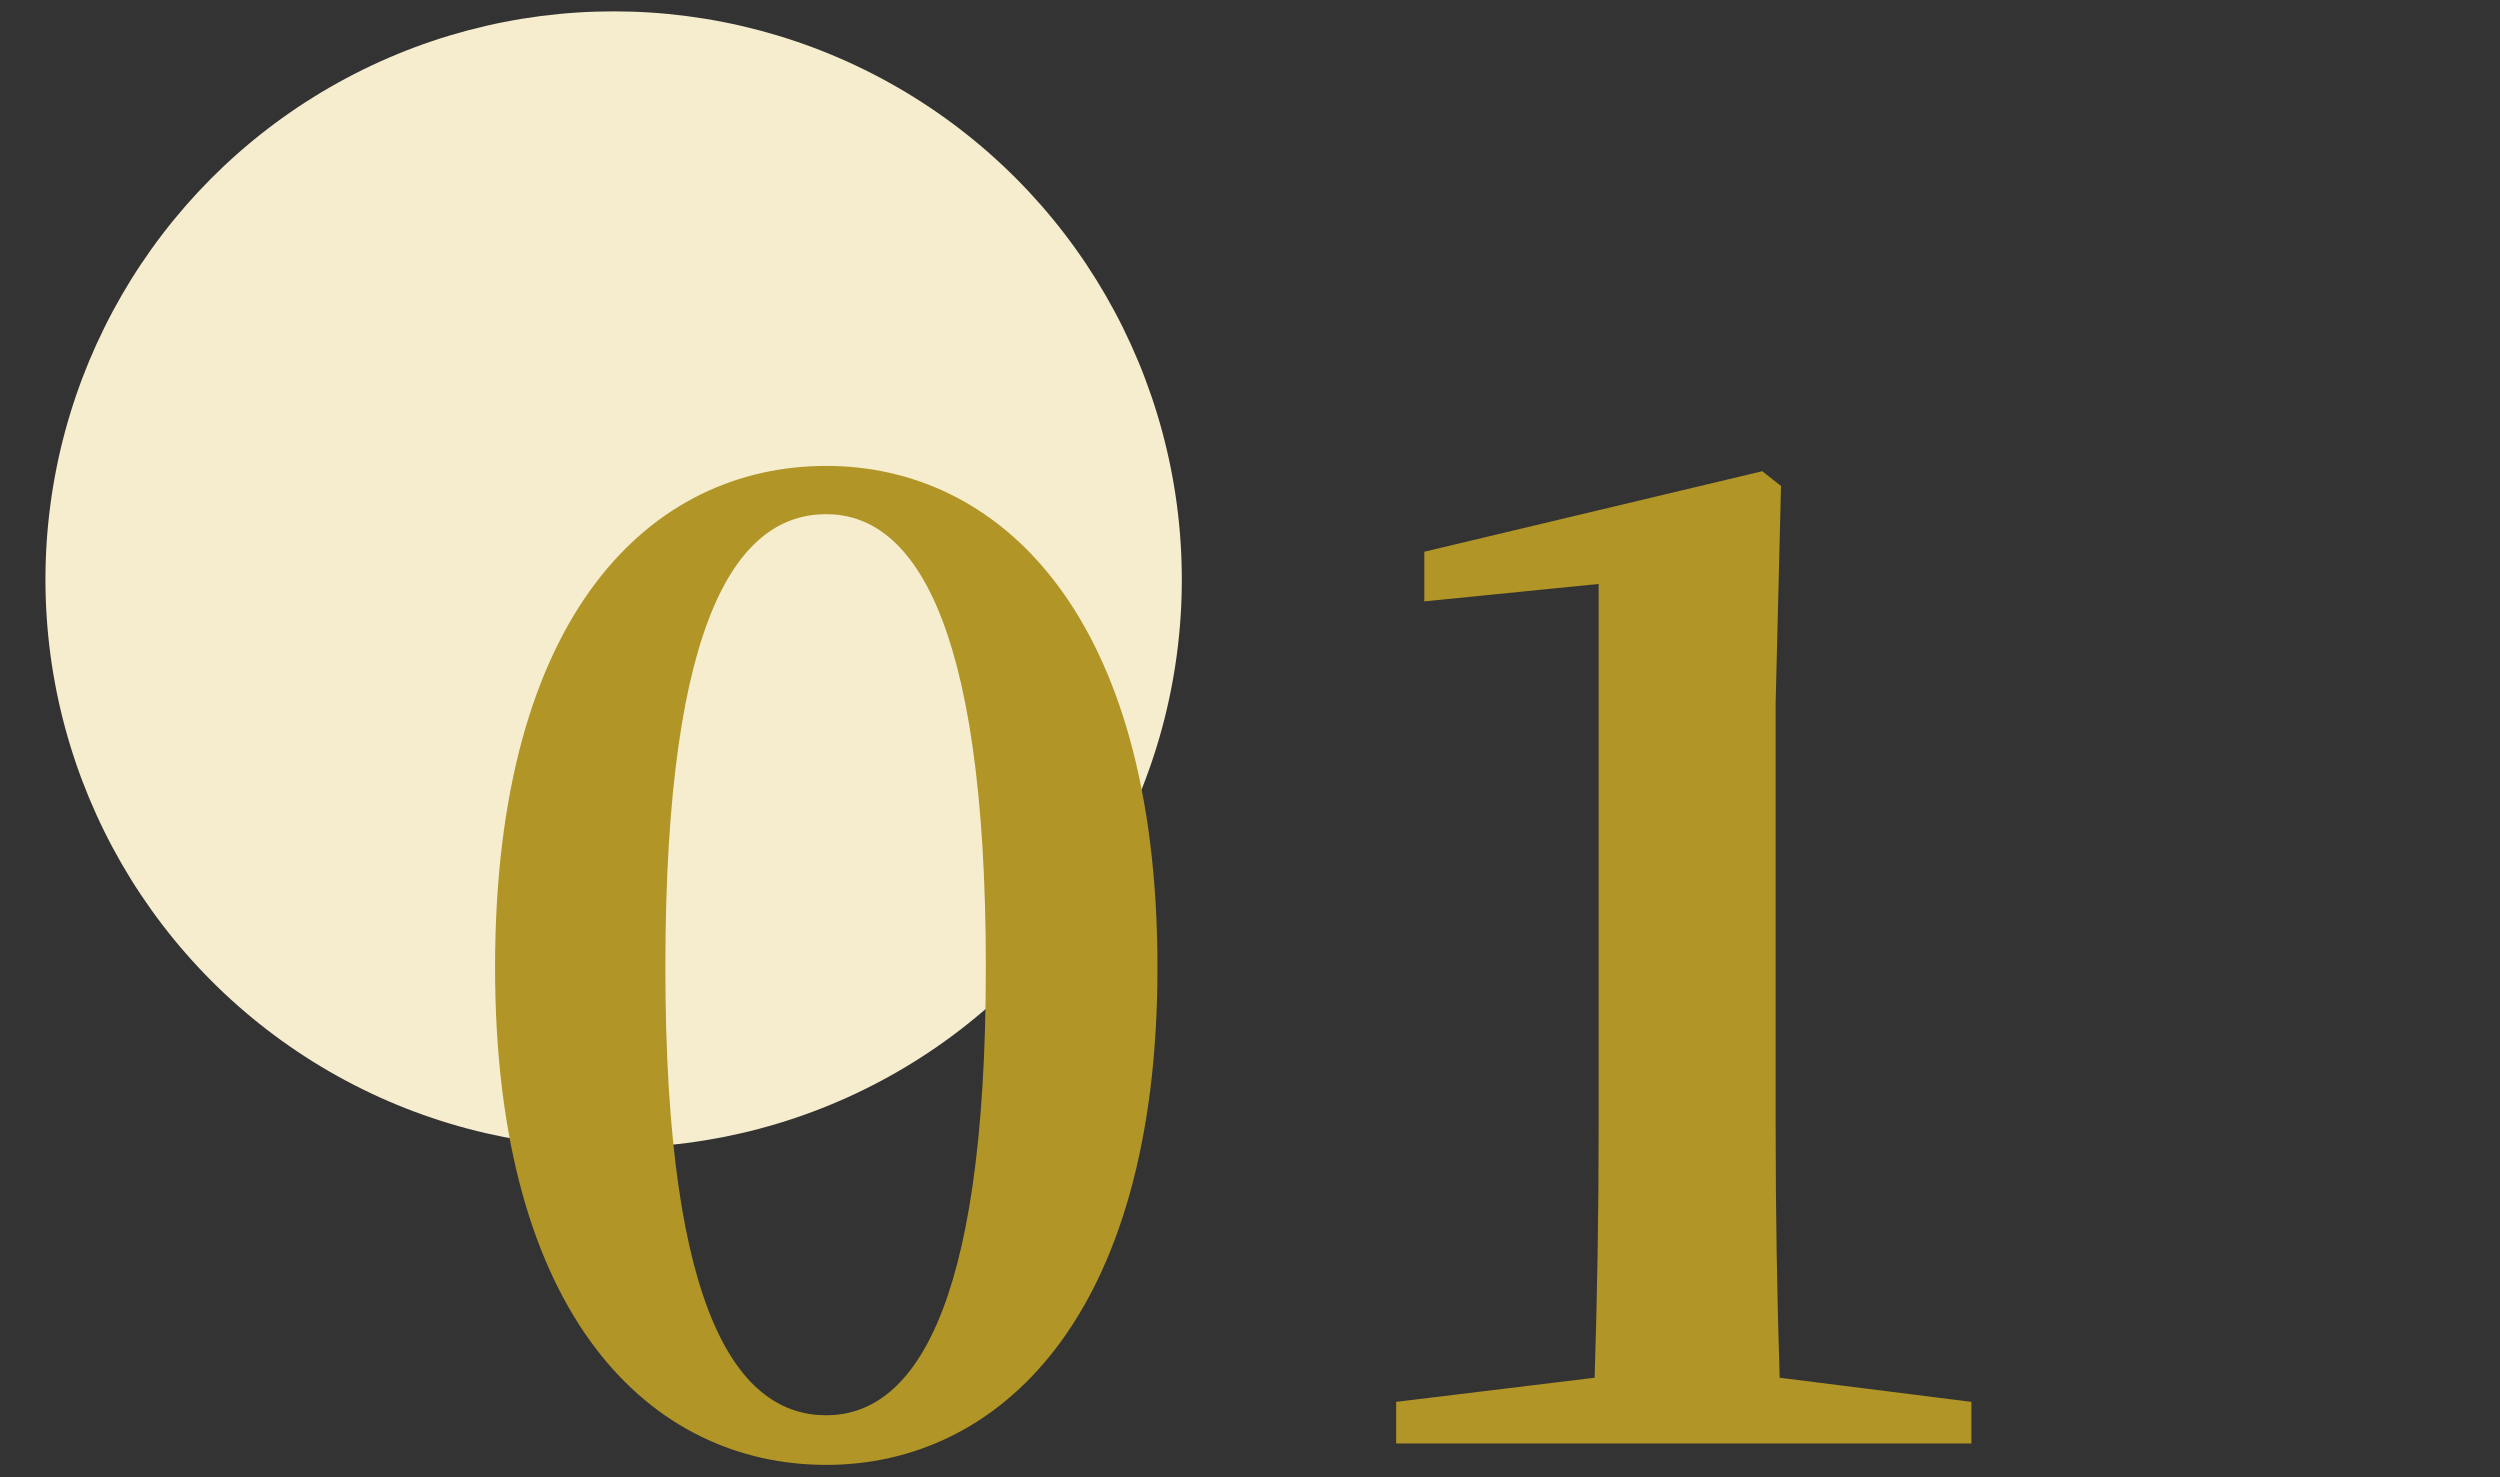
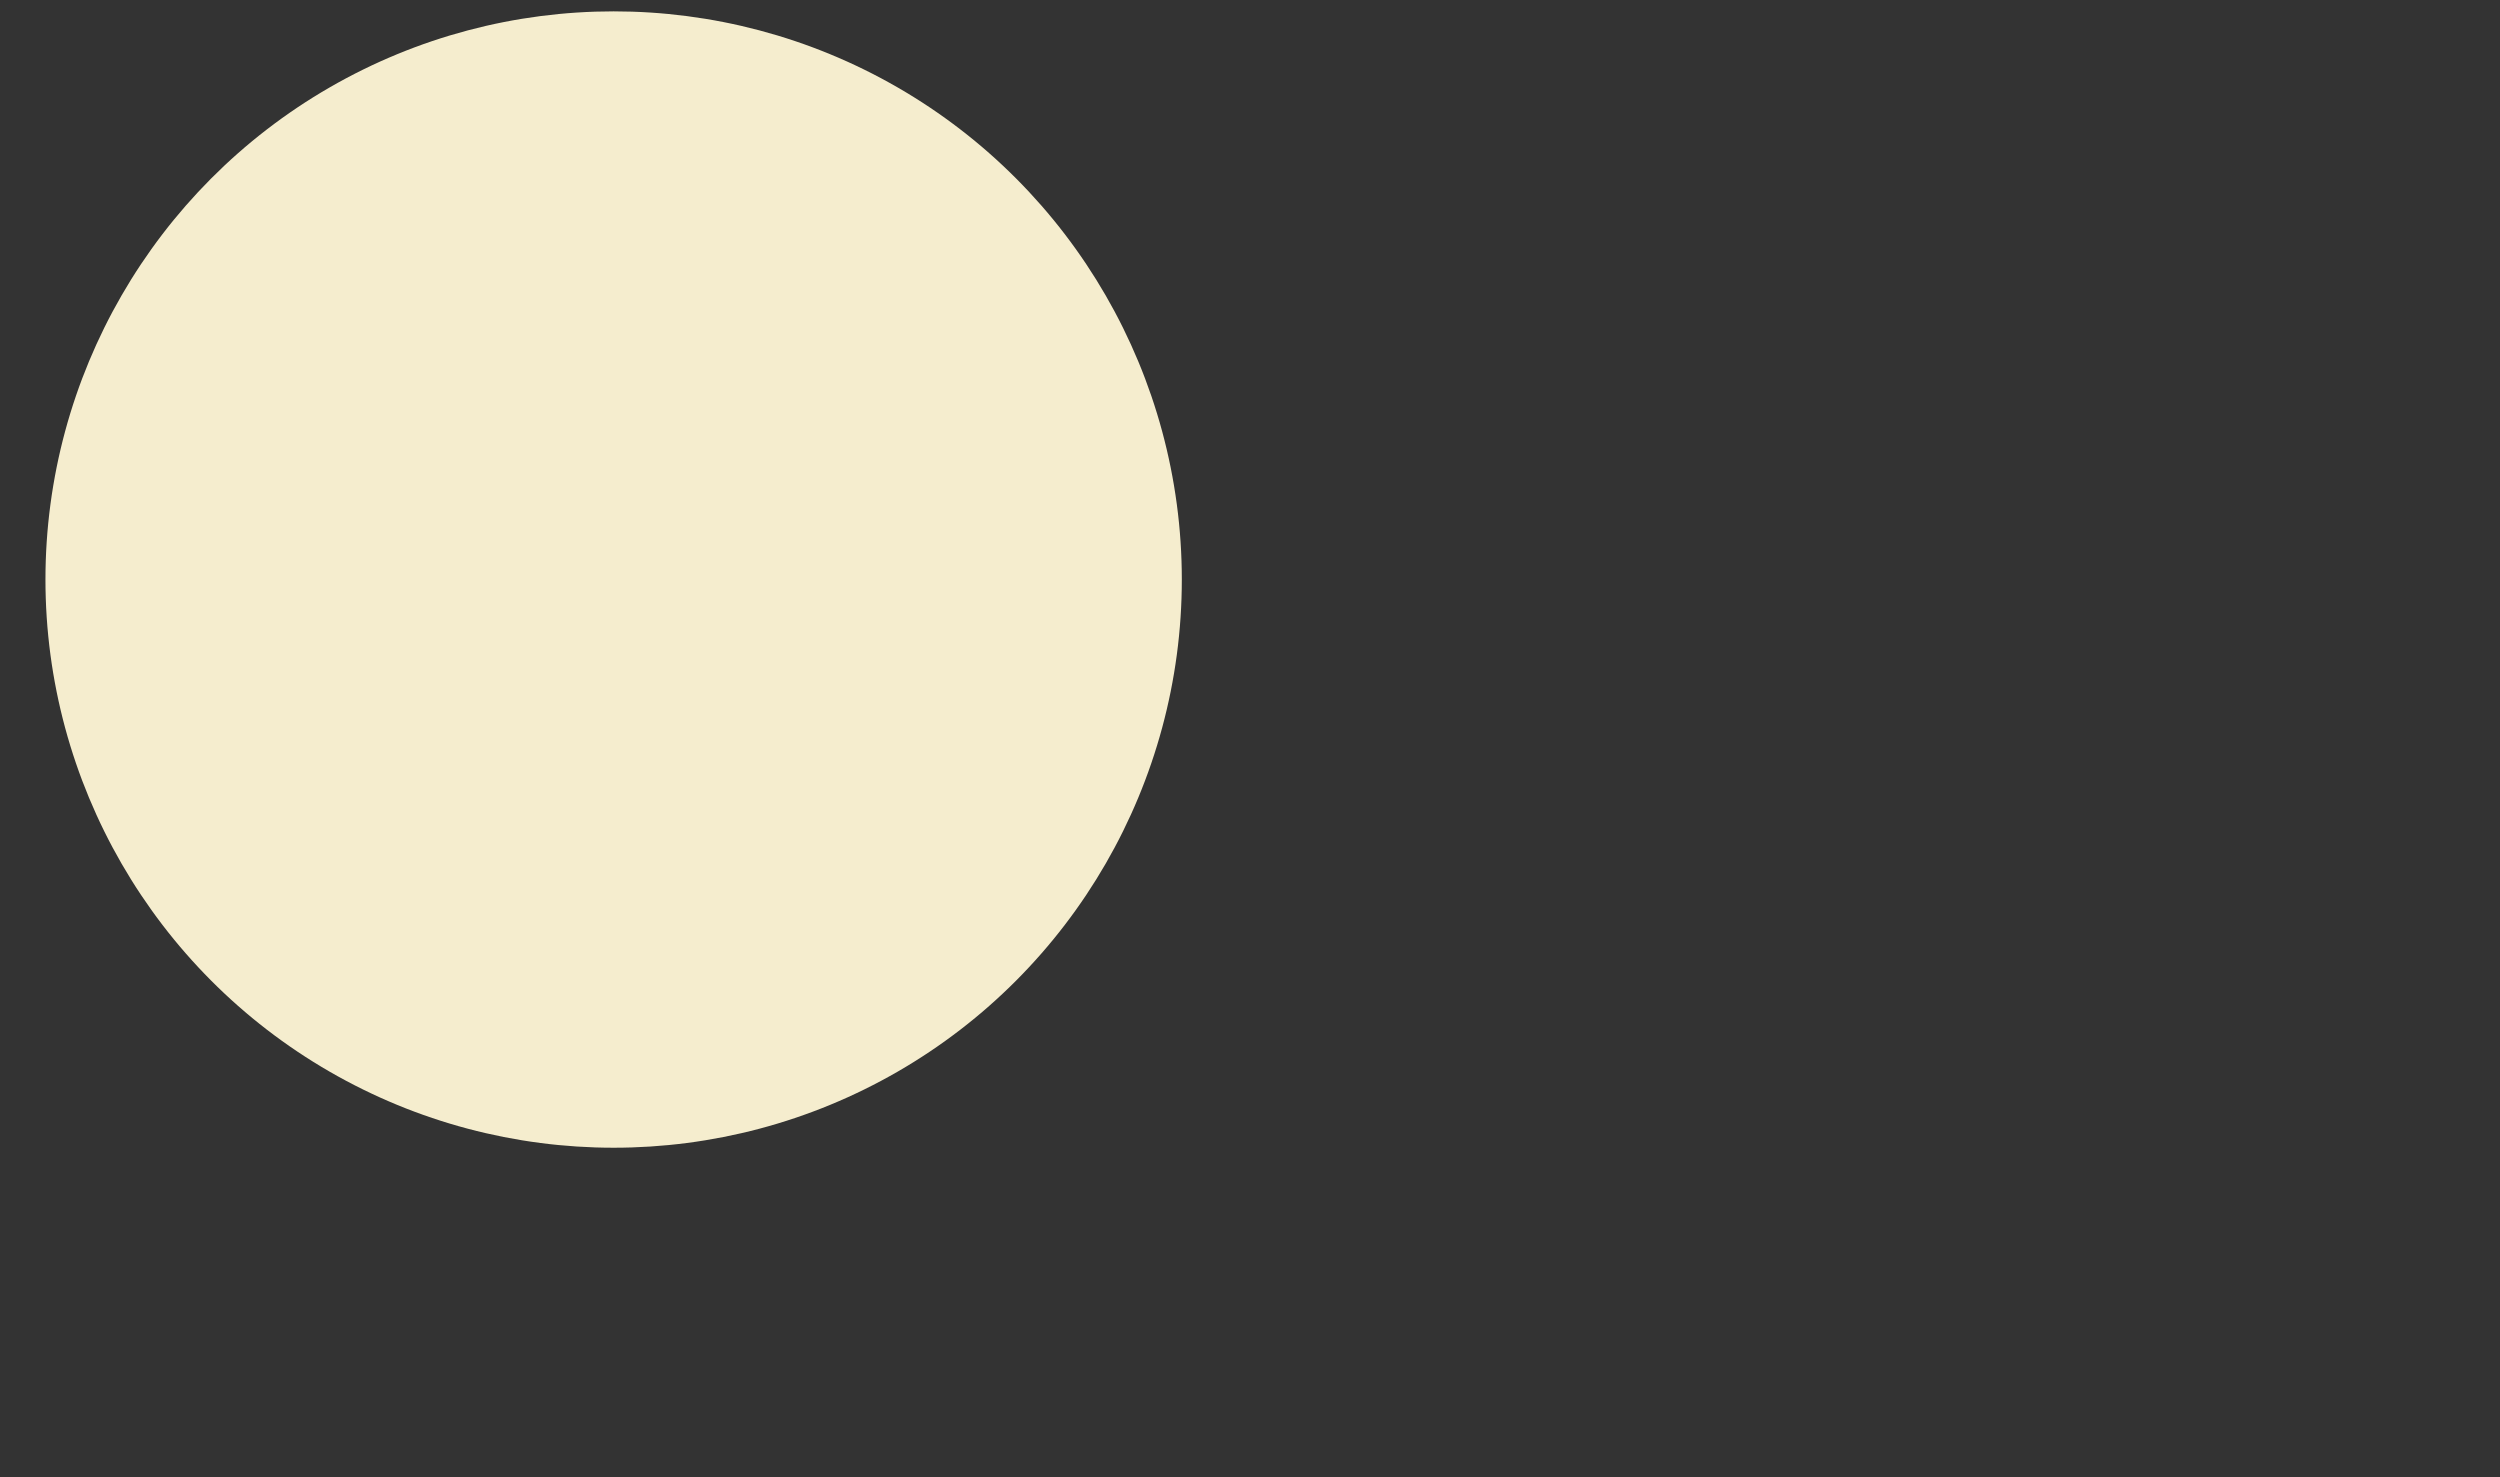
<svg xmlns="http://www.w3.org/2000/svg" width="220" height="130" viewBox="0 0 220 130">
  <rect x="0" y="0" width="220" height="130" fill="#333333" stroke="none" />
  <defs>
    <clipPath id="a">
      <rect width="220" height="130" transform="translate(610 6187)" fill="none" stroke="#707070" stroke-width="1" />
    </clipPath>
  </defs>
  <g transform="translate(-610 -6187)" clip-path="url(#a)">
    <circle cx="50" cy="50" r="50" transform="translate(614 6188)" fill="#f5edce" />
-     <path d="M-51.448-41.89c0-31.388,6.608-39.884,14.16-39.884,7.316,0,14.042,8.614,14.042,39.884,0,30.916-6.726,39.412-14.042,39.412C-44.84-2.478-51.448-10.974-51.448-41.89Zm14.16-44.132c-15.34,0-29.146,12.862-29.146,44.132,0,30.916,13.806,43.778,29.146,43.778,15.1,0,29.146-12.862,29.146-43.778C-8.142-73.16-22.184-86.022-37.288-86.022Zm83.9,80.24q-.354-10.974-.354-21.948V-65.254l.472-19-1.652-1.3L15.34-78.47V-74.1l15.34-1.534V-27.73q0,10.974-.354,21.948L12.862-3.658V0H63.484V-3.658Z" transform="translate(720 6314.022)" fill="#b19526" />
  </g>
</svg>